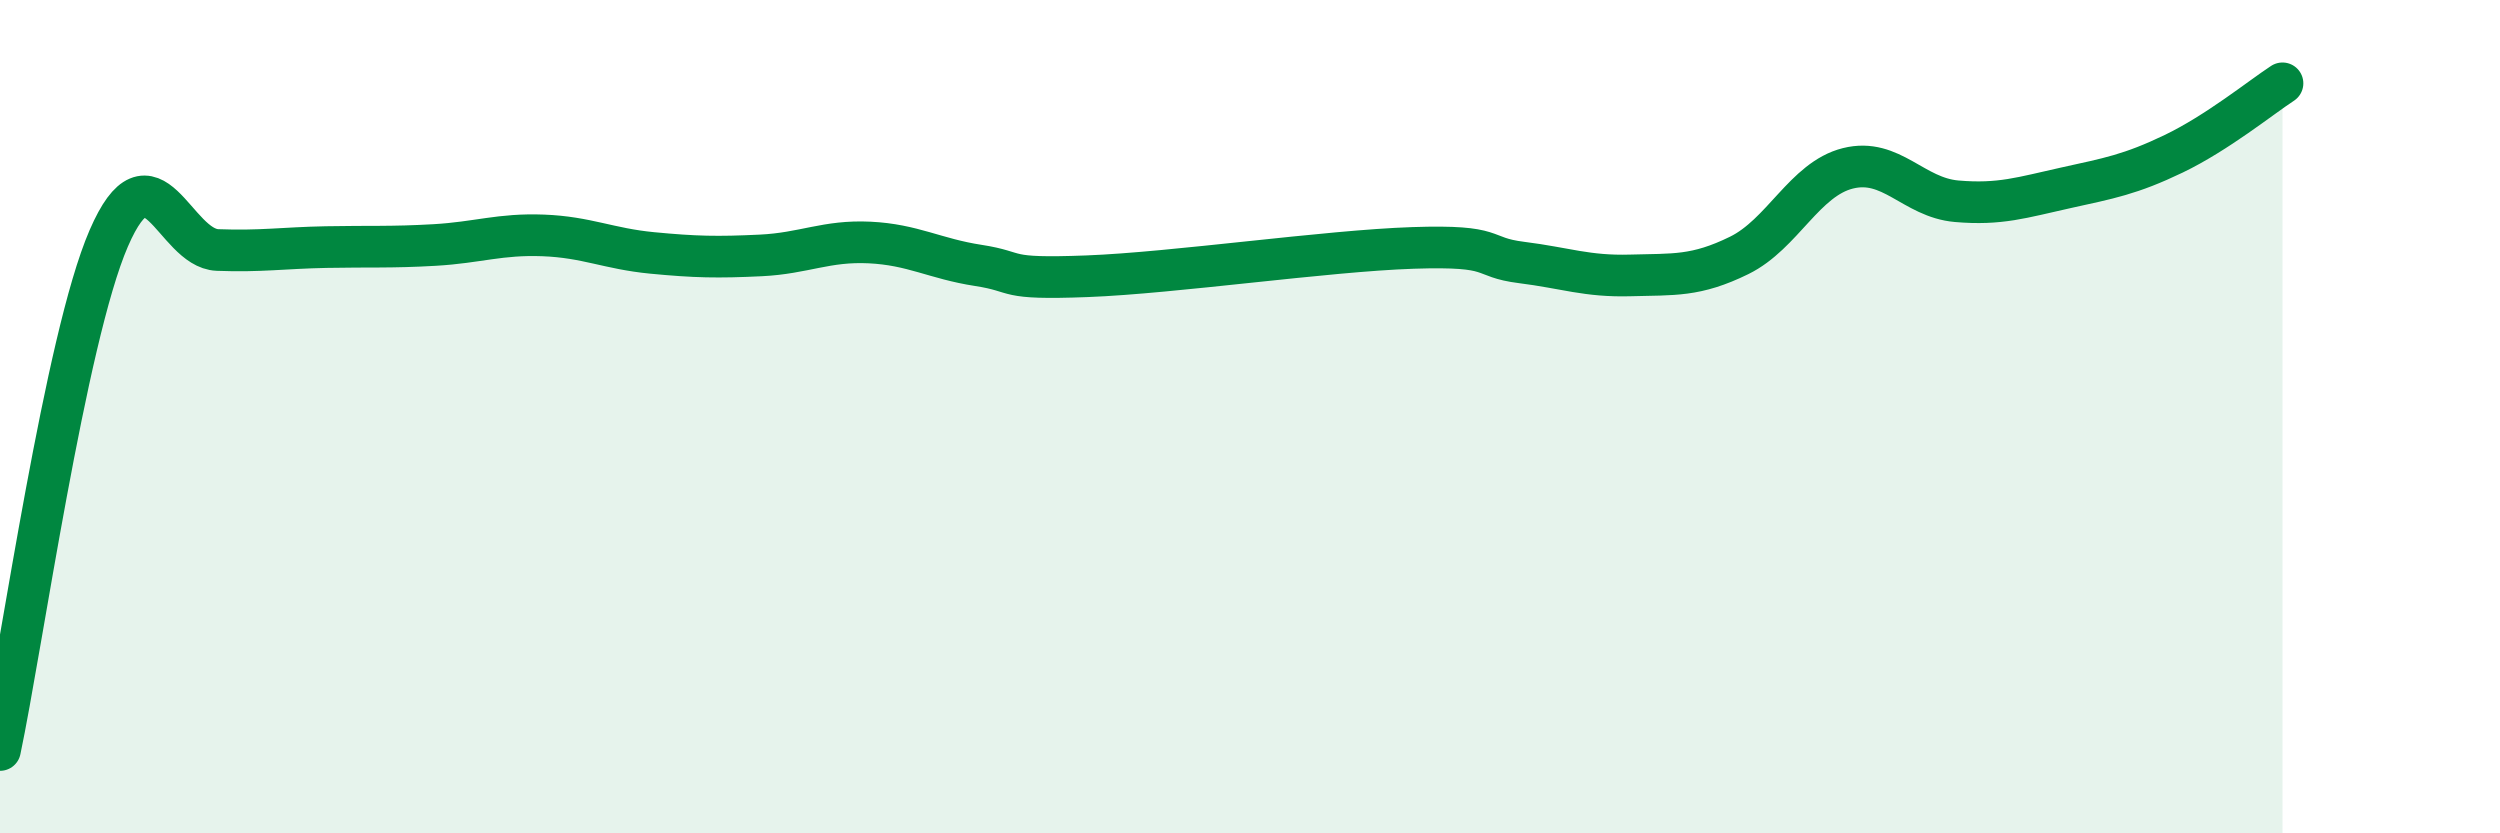
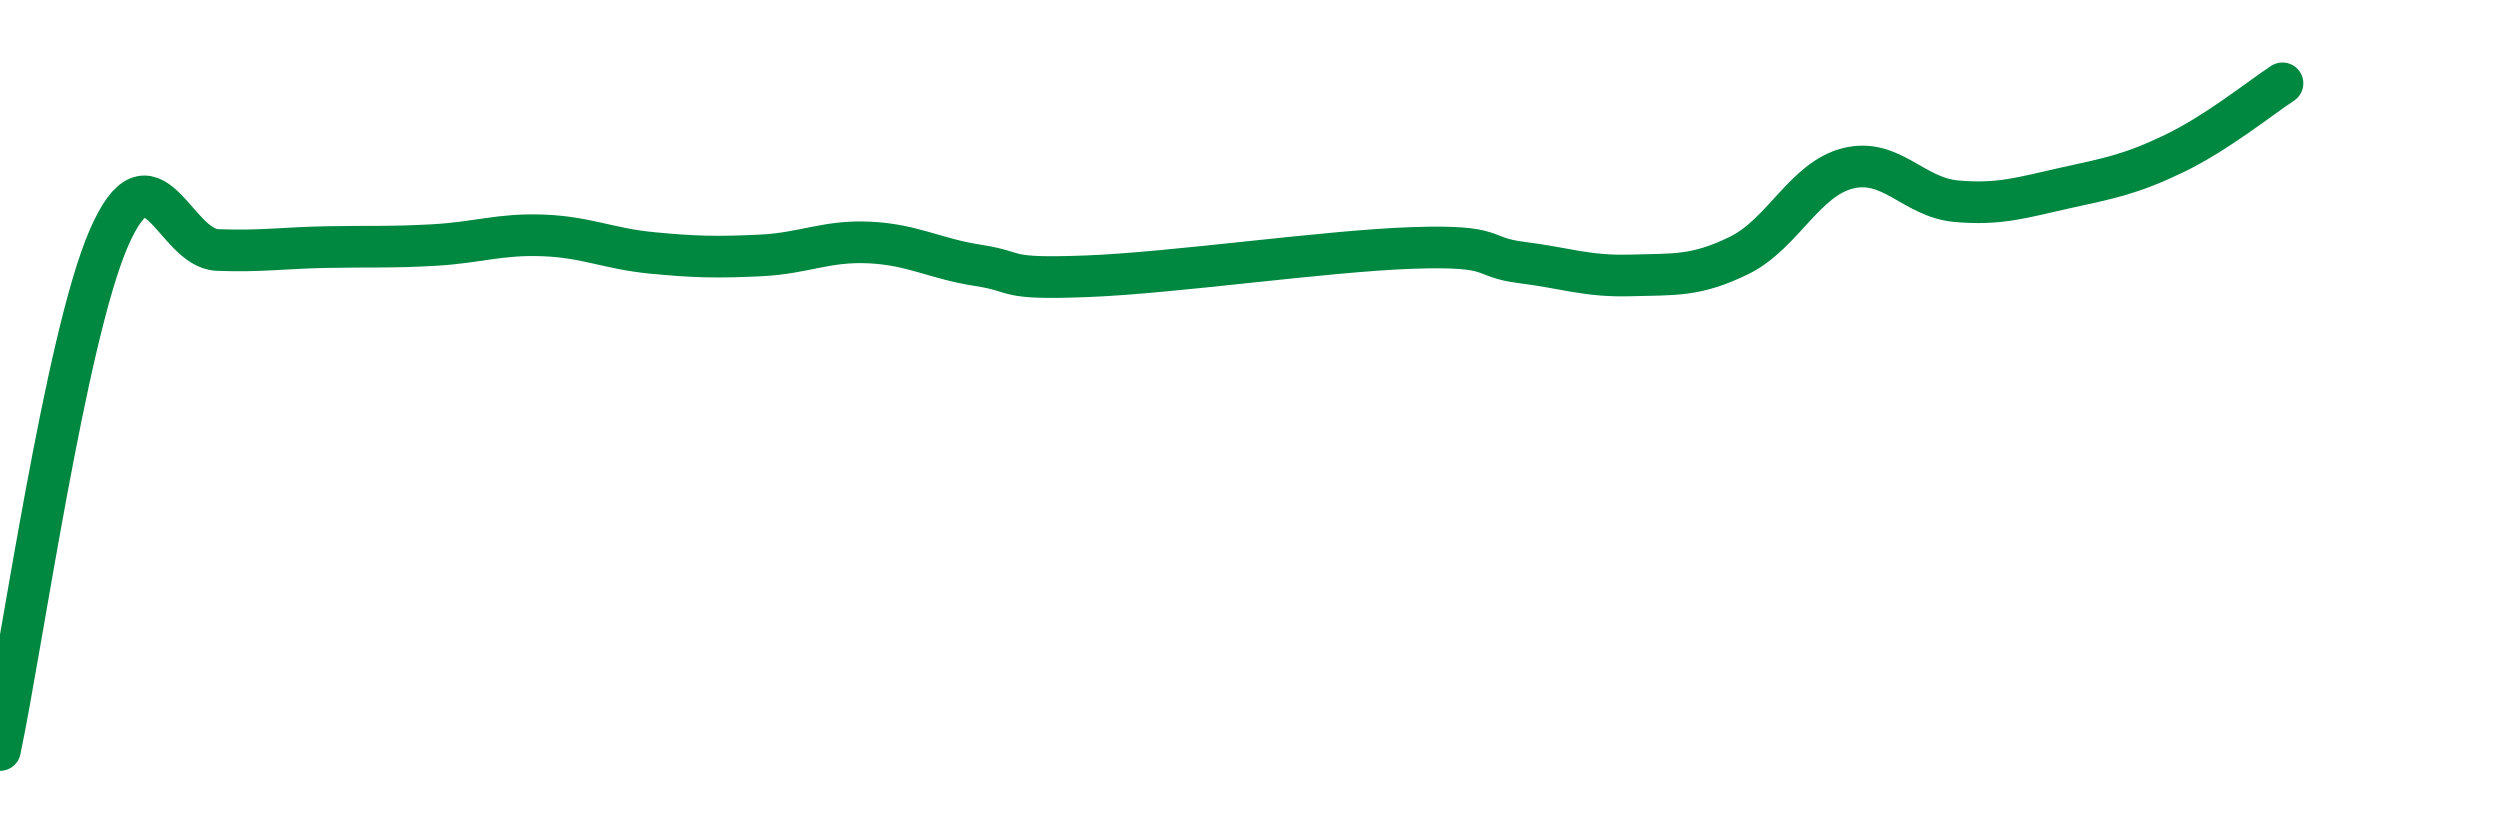
<svg xmlns="http://www.w3.org/2000/svg" width="60" height="20" viewBox="0 0 60 20">
-   <path d="M 0,18 C 0.52,15.54 1.57,8.12 2.61,5.72 C 3.65,3.32 4.18,5.96 5.22,6 C 6.26,6.04 6.79,5.95 7.83,5.93 C 8.87,5.91 9.39,5.94 10.43,5.88 C 11.47,5.82 12,5.61 13.04,5.65 C 14.08,5.69 14.61,5.97 15.65,6.07 C 16.69,6.17 17.22,6.18 18.26,6.13 C 19.3,6.08 19.83,5.77 20.87,5.82 C 21.91,5.87 22.44,6.21 23.48,6.37 C 24.52,6.53 24,6.71 26.09,6.63 C 28.18,6.55 31.82,6.02 33.91,5.95 C 36,5.88 35.48,6.17 36.52,6.3 C 37.56,6.43 38.09,6.64 39.13,6.61 C 40.17,6.58 40.7,6.64 41.74,6.13 C 42.78,5.62 43.31,4.3 44.35,4.04 C 45.39,3.78 45.92,4.74 46.96,4.83 C 48,4.92 48.53,4.74 49.57,4.51 C 50.61,4.28 51.13,4.19 52.17,3.69 C 53.21,3.19 54.26,2.34 54.78,2L54.78 20L0 20Z" fill="#008740" opacity="0.1" stroke-linecap="round" stroke-linejoin="round" />
  <path d="M 0,18 C 0.52,15.54 1.57,8.12 2.61,5.72 C 3.65,3.32 4.18,5.96 5.22,6 C 6.26,6.04 6.79,5.95 7.83,5.93 C 8.87,5.91 9.39,5.94 10.43,5.88 C 11.47,5.82 12,5.61 13.04,5.65 C 14.08,5.69 14.61,5.97 15.65,6.07 C 16.69,6.17 17.22,6.18 18.26,6.13 C 19.3,6.08 19.83,5.77 20.87,5.82 C 21.91,5.87 22.44,6.21 23.48,6.37 C 24.52,6.53 24,6.71 26.09,6.63 C 28.18,6.55 31.82,6.02 33.91,5.95 C 36,5.88 35.48,6.17 36.52,6.3 C 37.56,6.43 38.09,6.64 39.13,6.61 C 40.17,6.58 40.7,6.64 41.74,6.13 C 42.78,5.62 43.31,4.3 44.35,4.04 C 45.39,3.78 45.92,4.74 46.96,4.83 C 48,4.92 48.53,4.74 49.57,4.51 C 50.61,4.28 51.13,4.19 52.17,3.69 C 53.21,3.19 54.26,2.34 54.78,2" stroke="#008740" stroke-width="1" fill="none" stroke-linecap="round" stroke-linejoin="round" />
</svg>